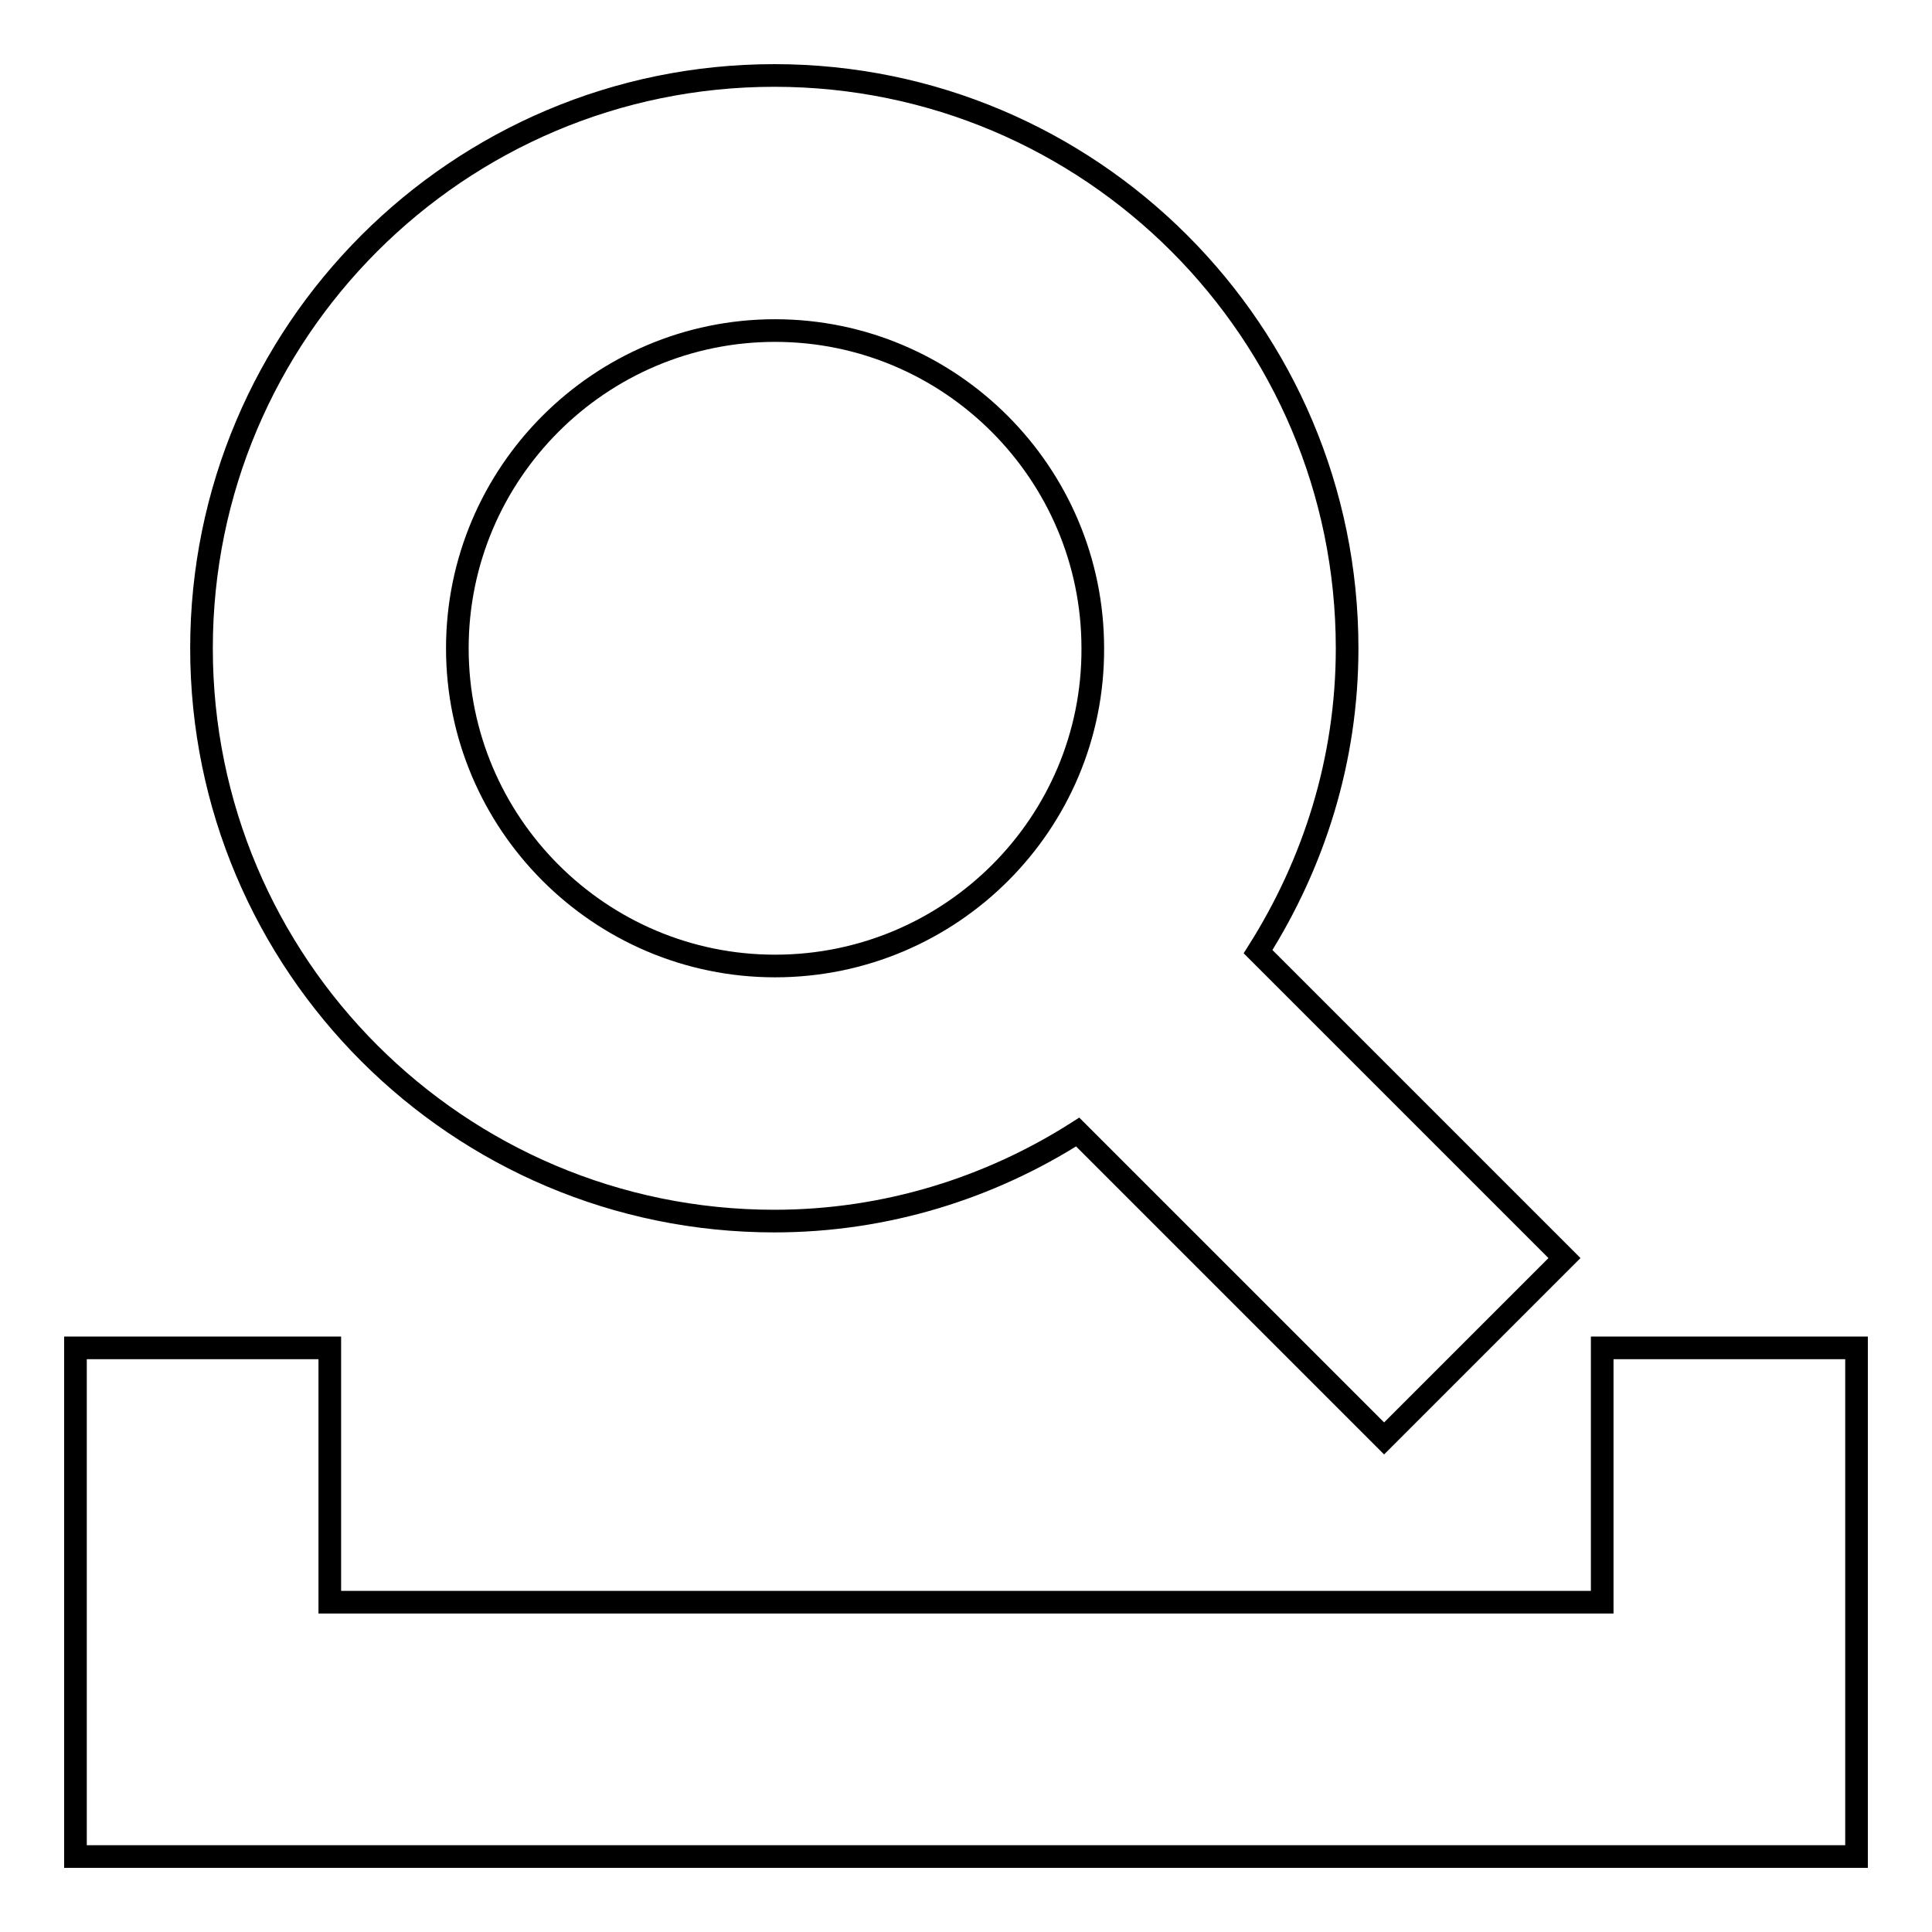
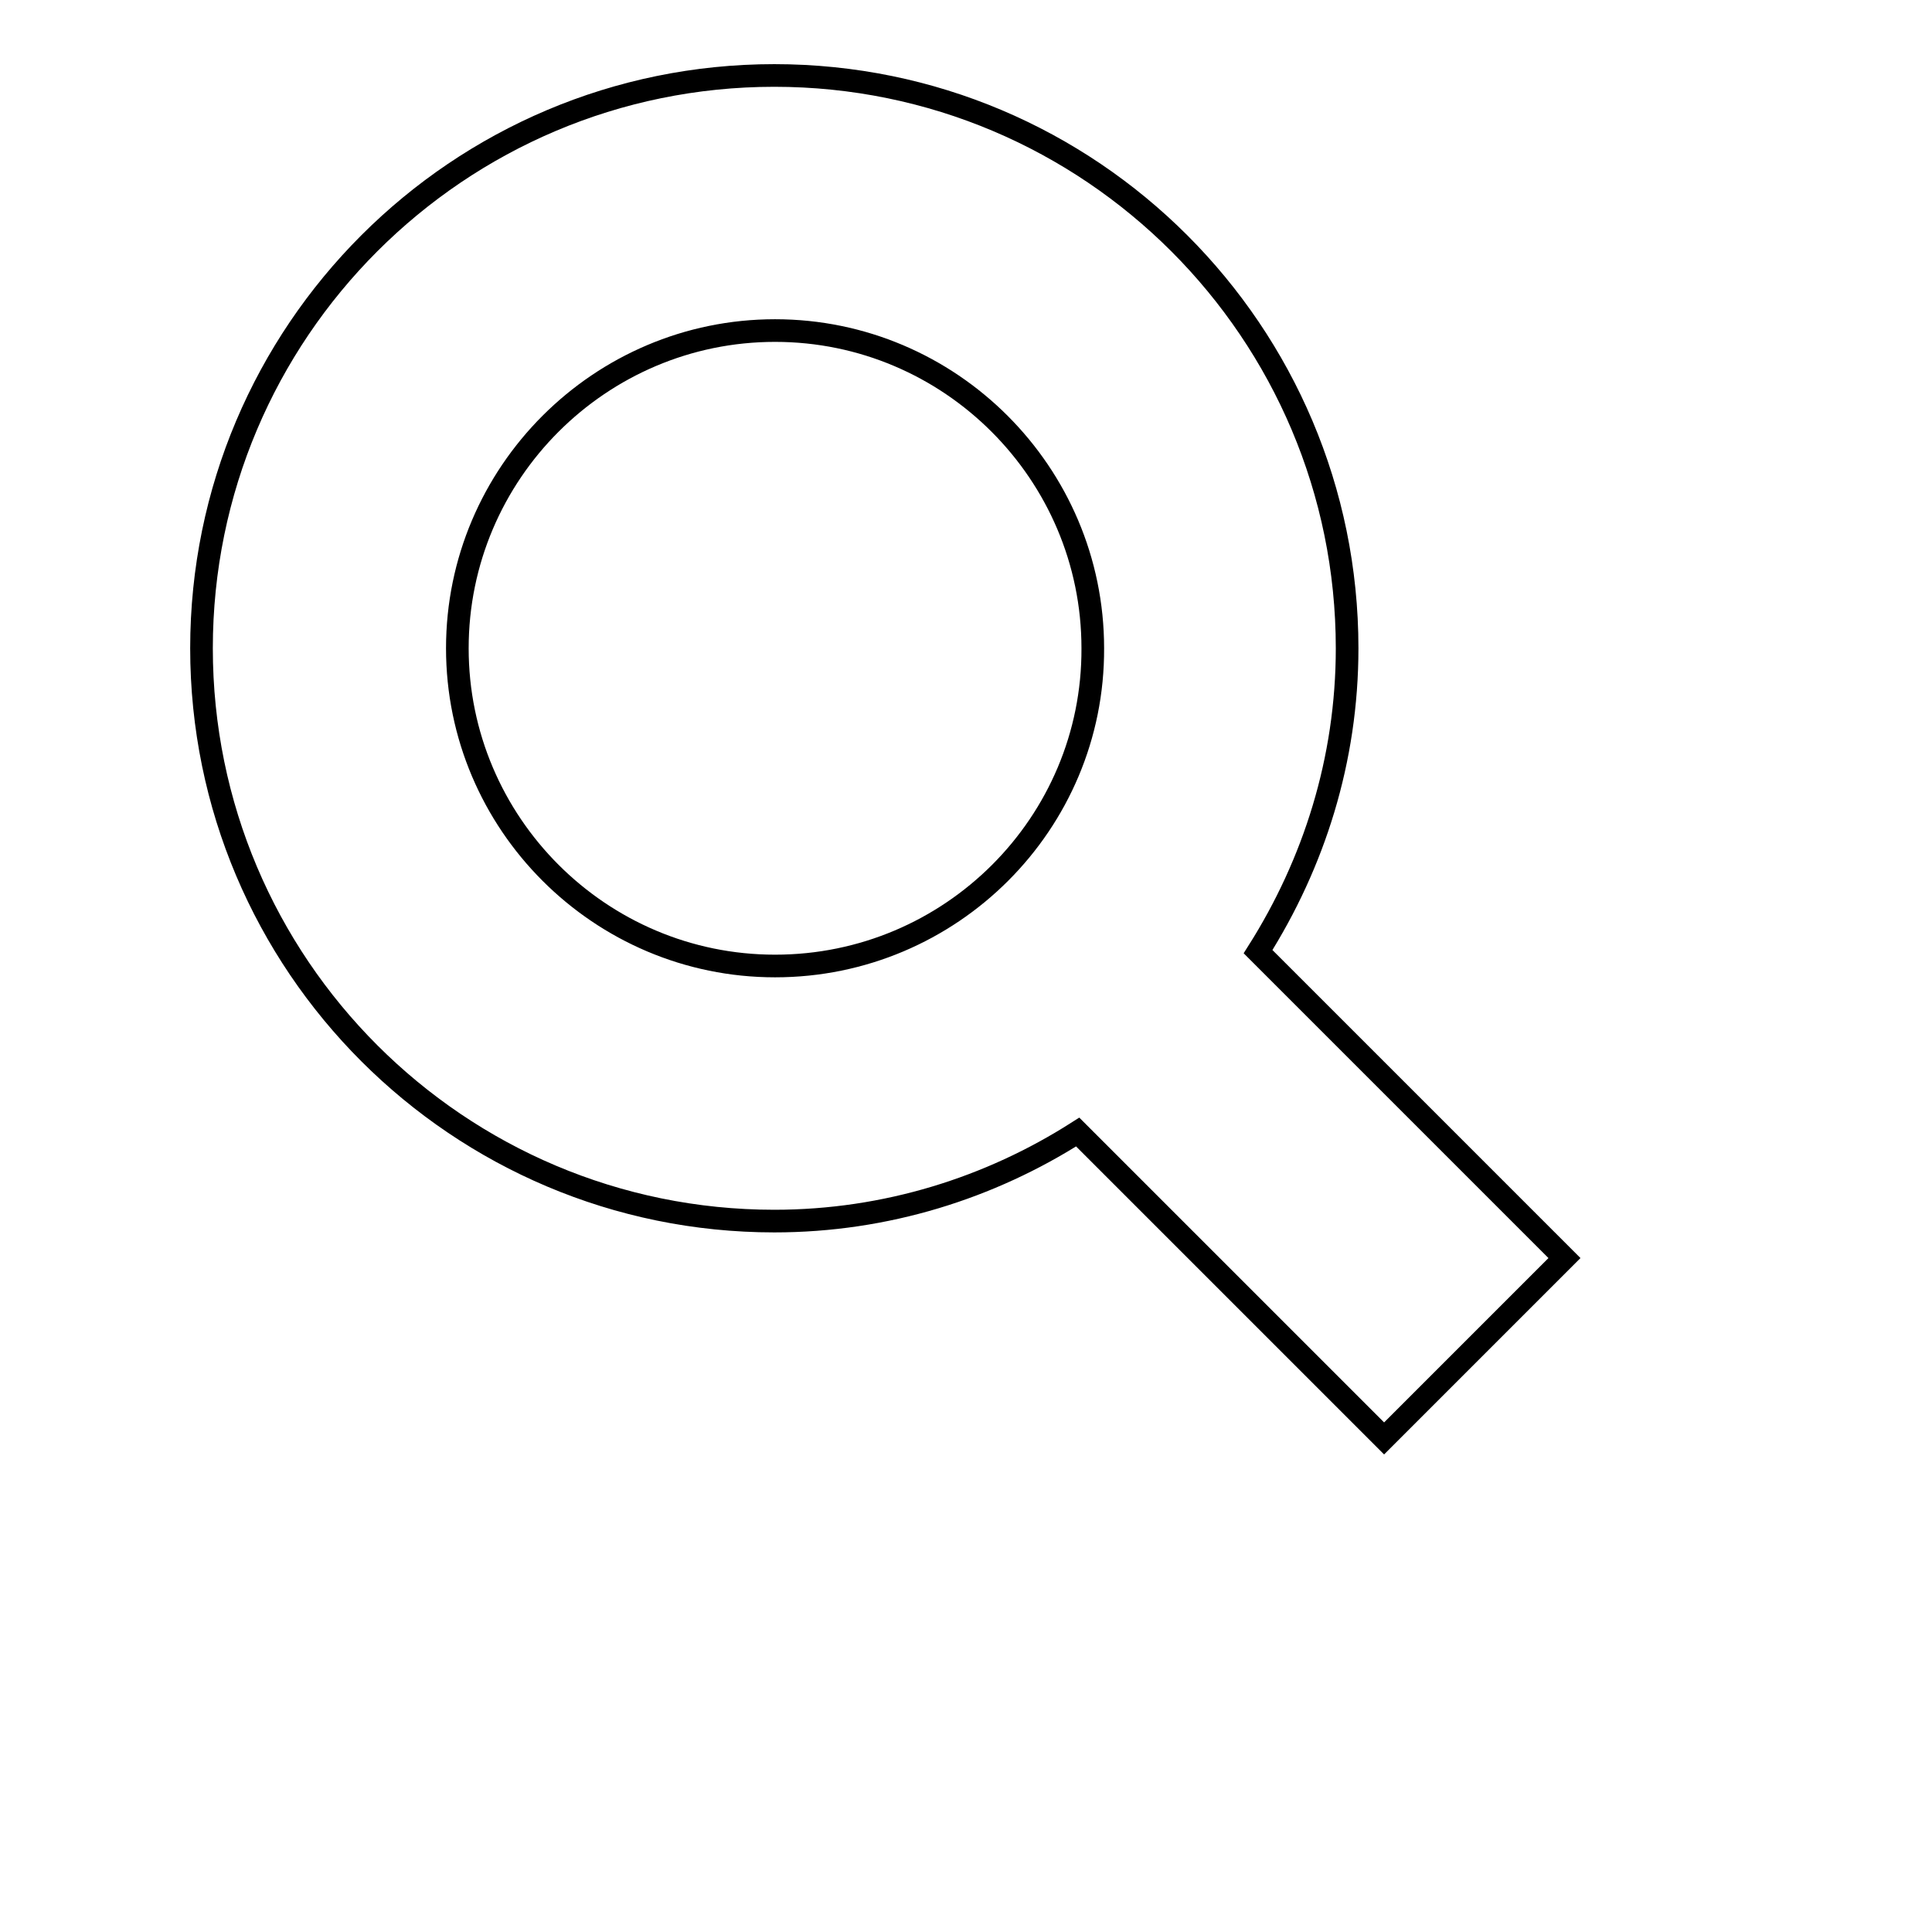
<svg xmlns="http://www.w3.org/2000/svg" version="1.1" x="0px" y="0px" viewBox="0 0 256 256" enable-background="new 0 0 256 256" xml:space="preserve">
  <g>
    <g>
      <path stroke-width="3" fill-opacity="0" stroke="#000000" d="M207.3,166.7l-40.6-40.6c7.4-11.7,11.8-25.4,11.8-40.2c0-41.9-34-75.9-75.9-75.9c-41.9,0-75.9,34-75.9,75.9c0,41.9,34,75.9,75.9,75.9c14.8,0,28.6-4.4,40.2-11.8l40.6,40.6L207.3,166.7z M102.7,128c-23.2,0-42.1-18.9-42.1-42.1c0-23.2,18.9-42.1,42.1-42.1s42.1,18.9,42.1,42.1C144.9,109.1,126,128,102.7,128z" />
-       <path stroke-width="3" fill-opacity="0" stroke="#000000" d="M10,178.6V246h236v-67.4h-33.7v33.7H43.7v-33.7H10z" />
    </g>
  </g>
</svg>